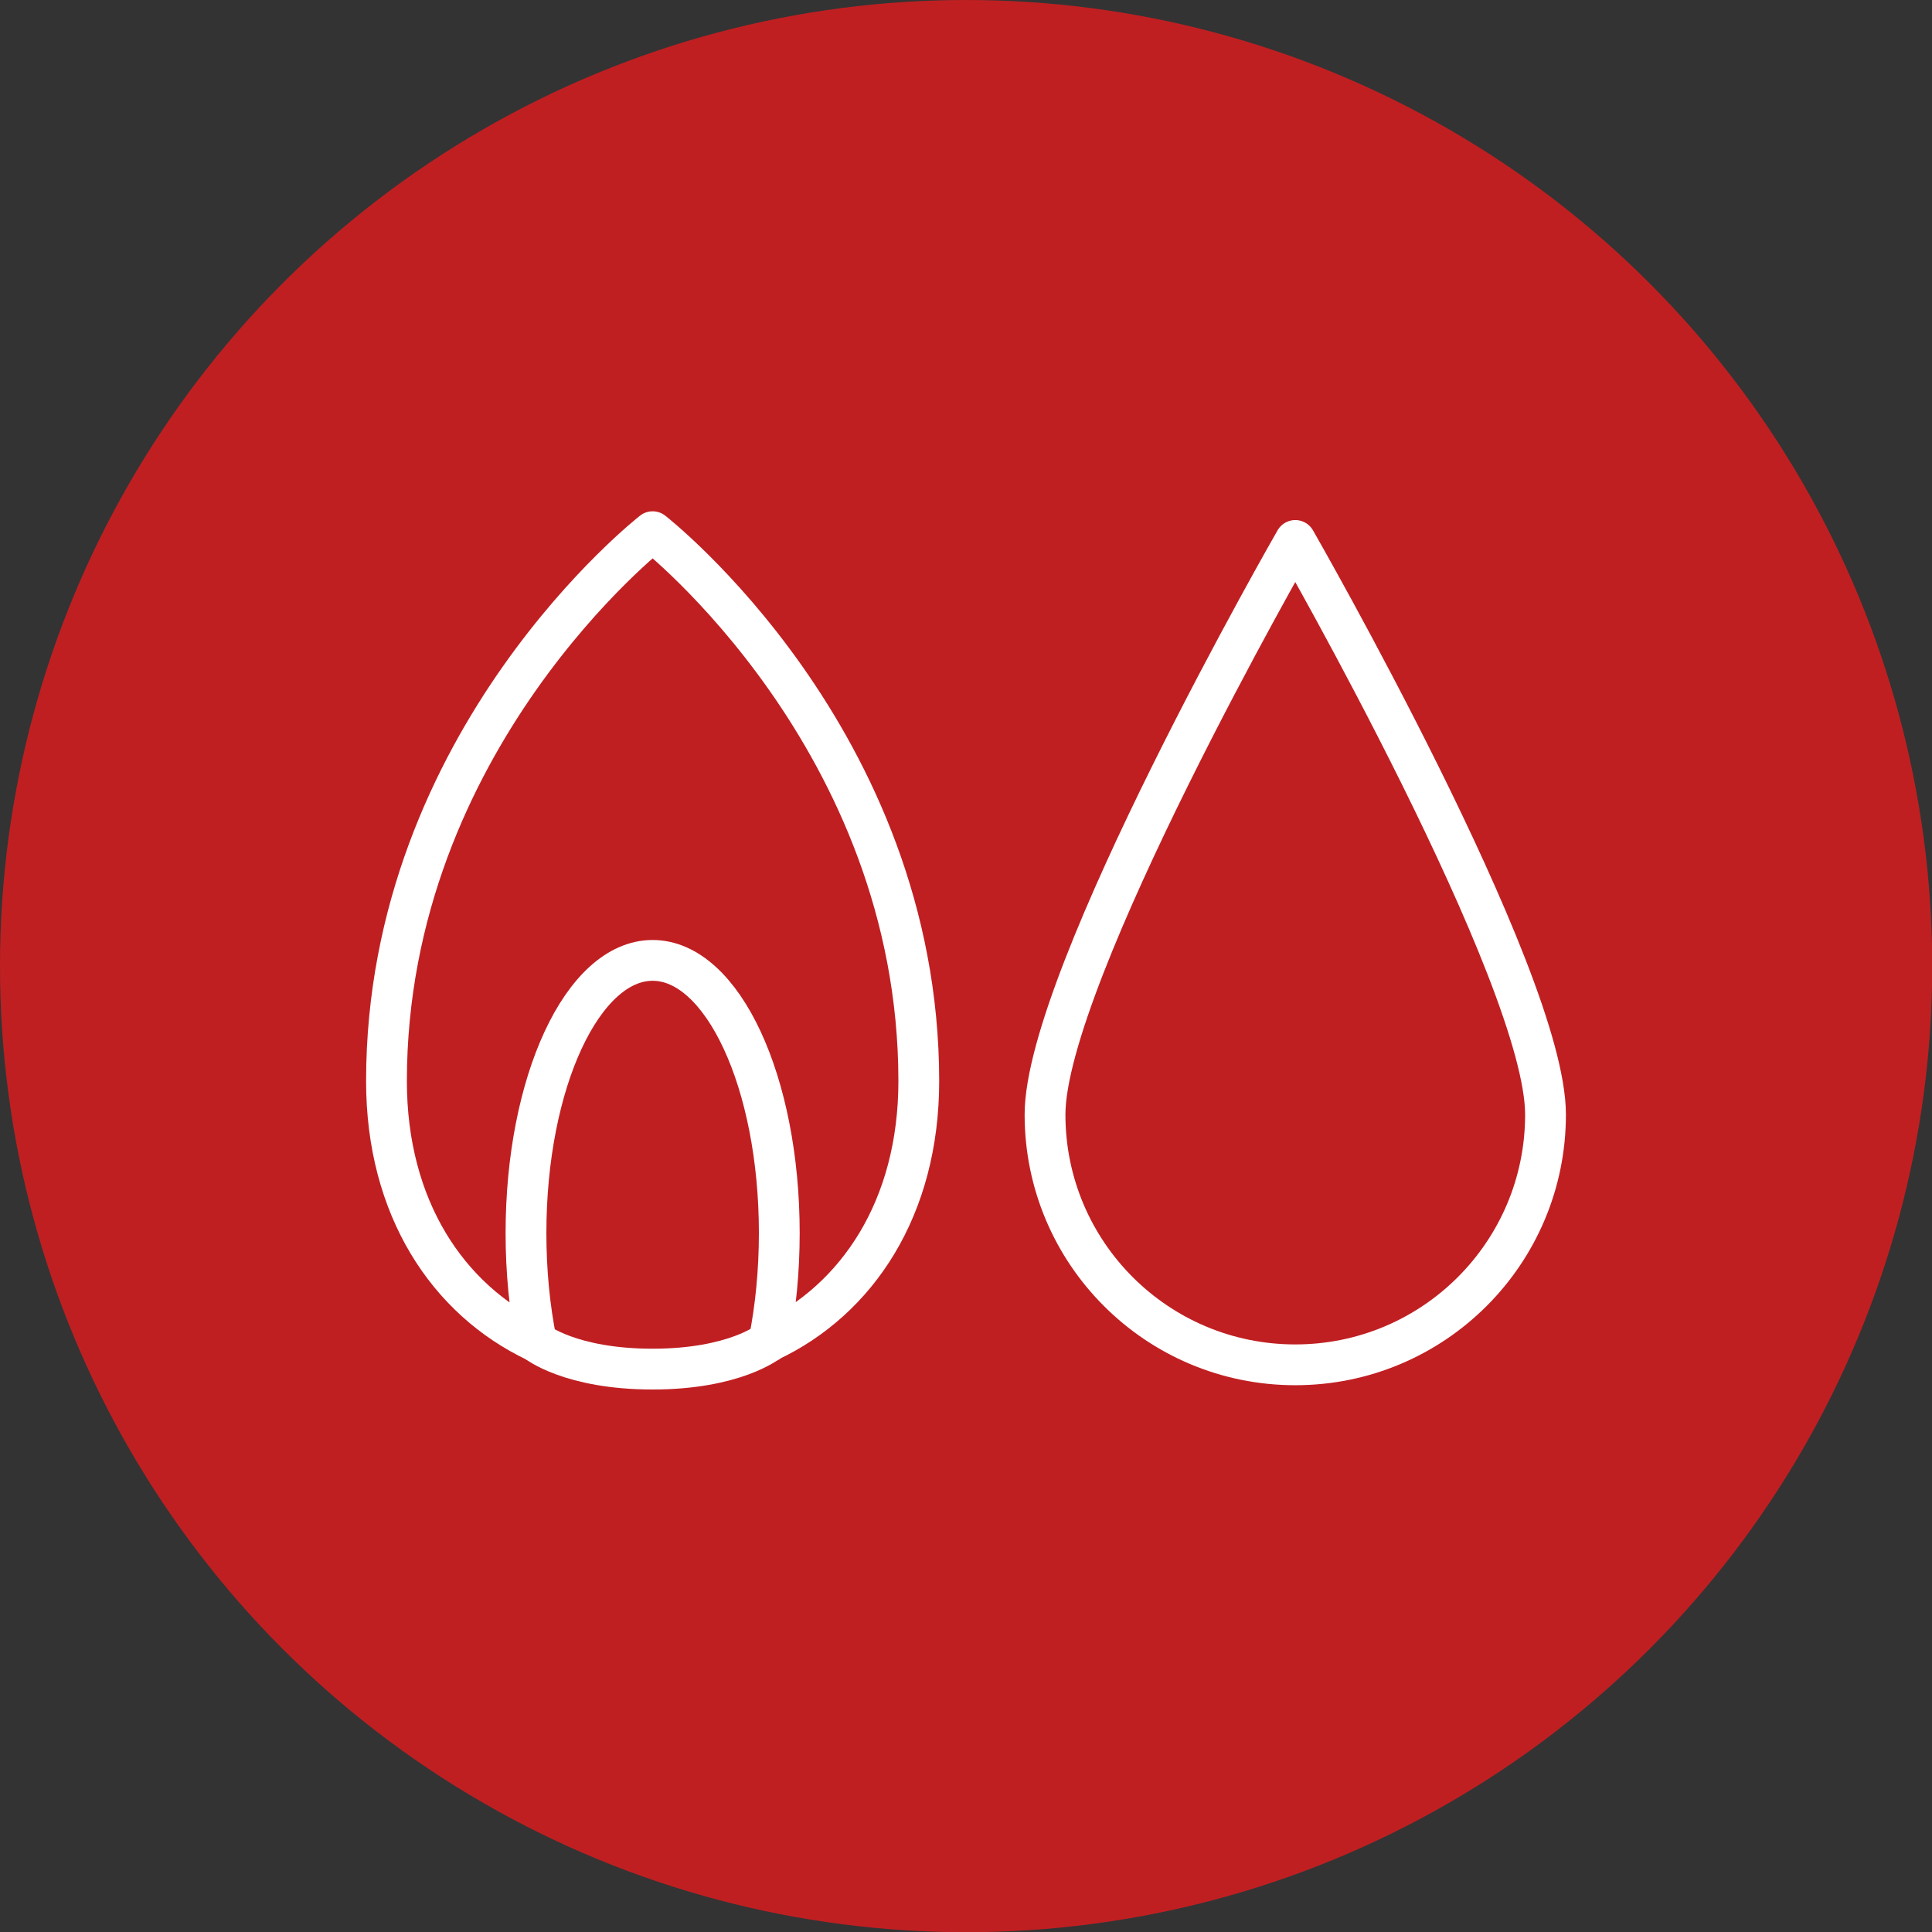
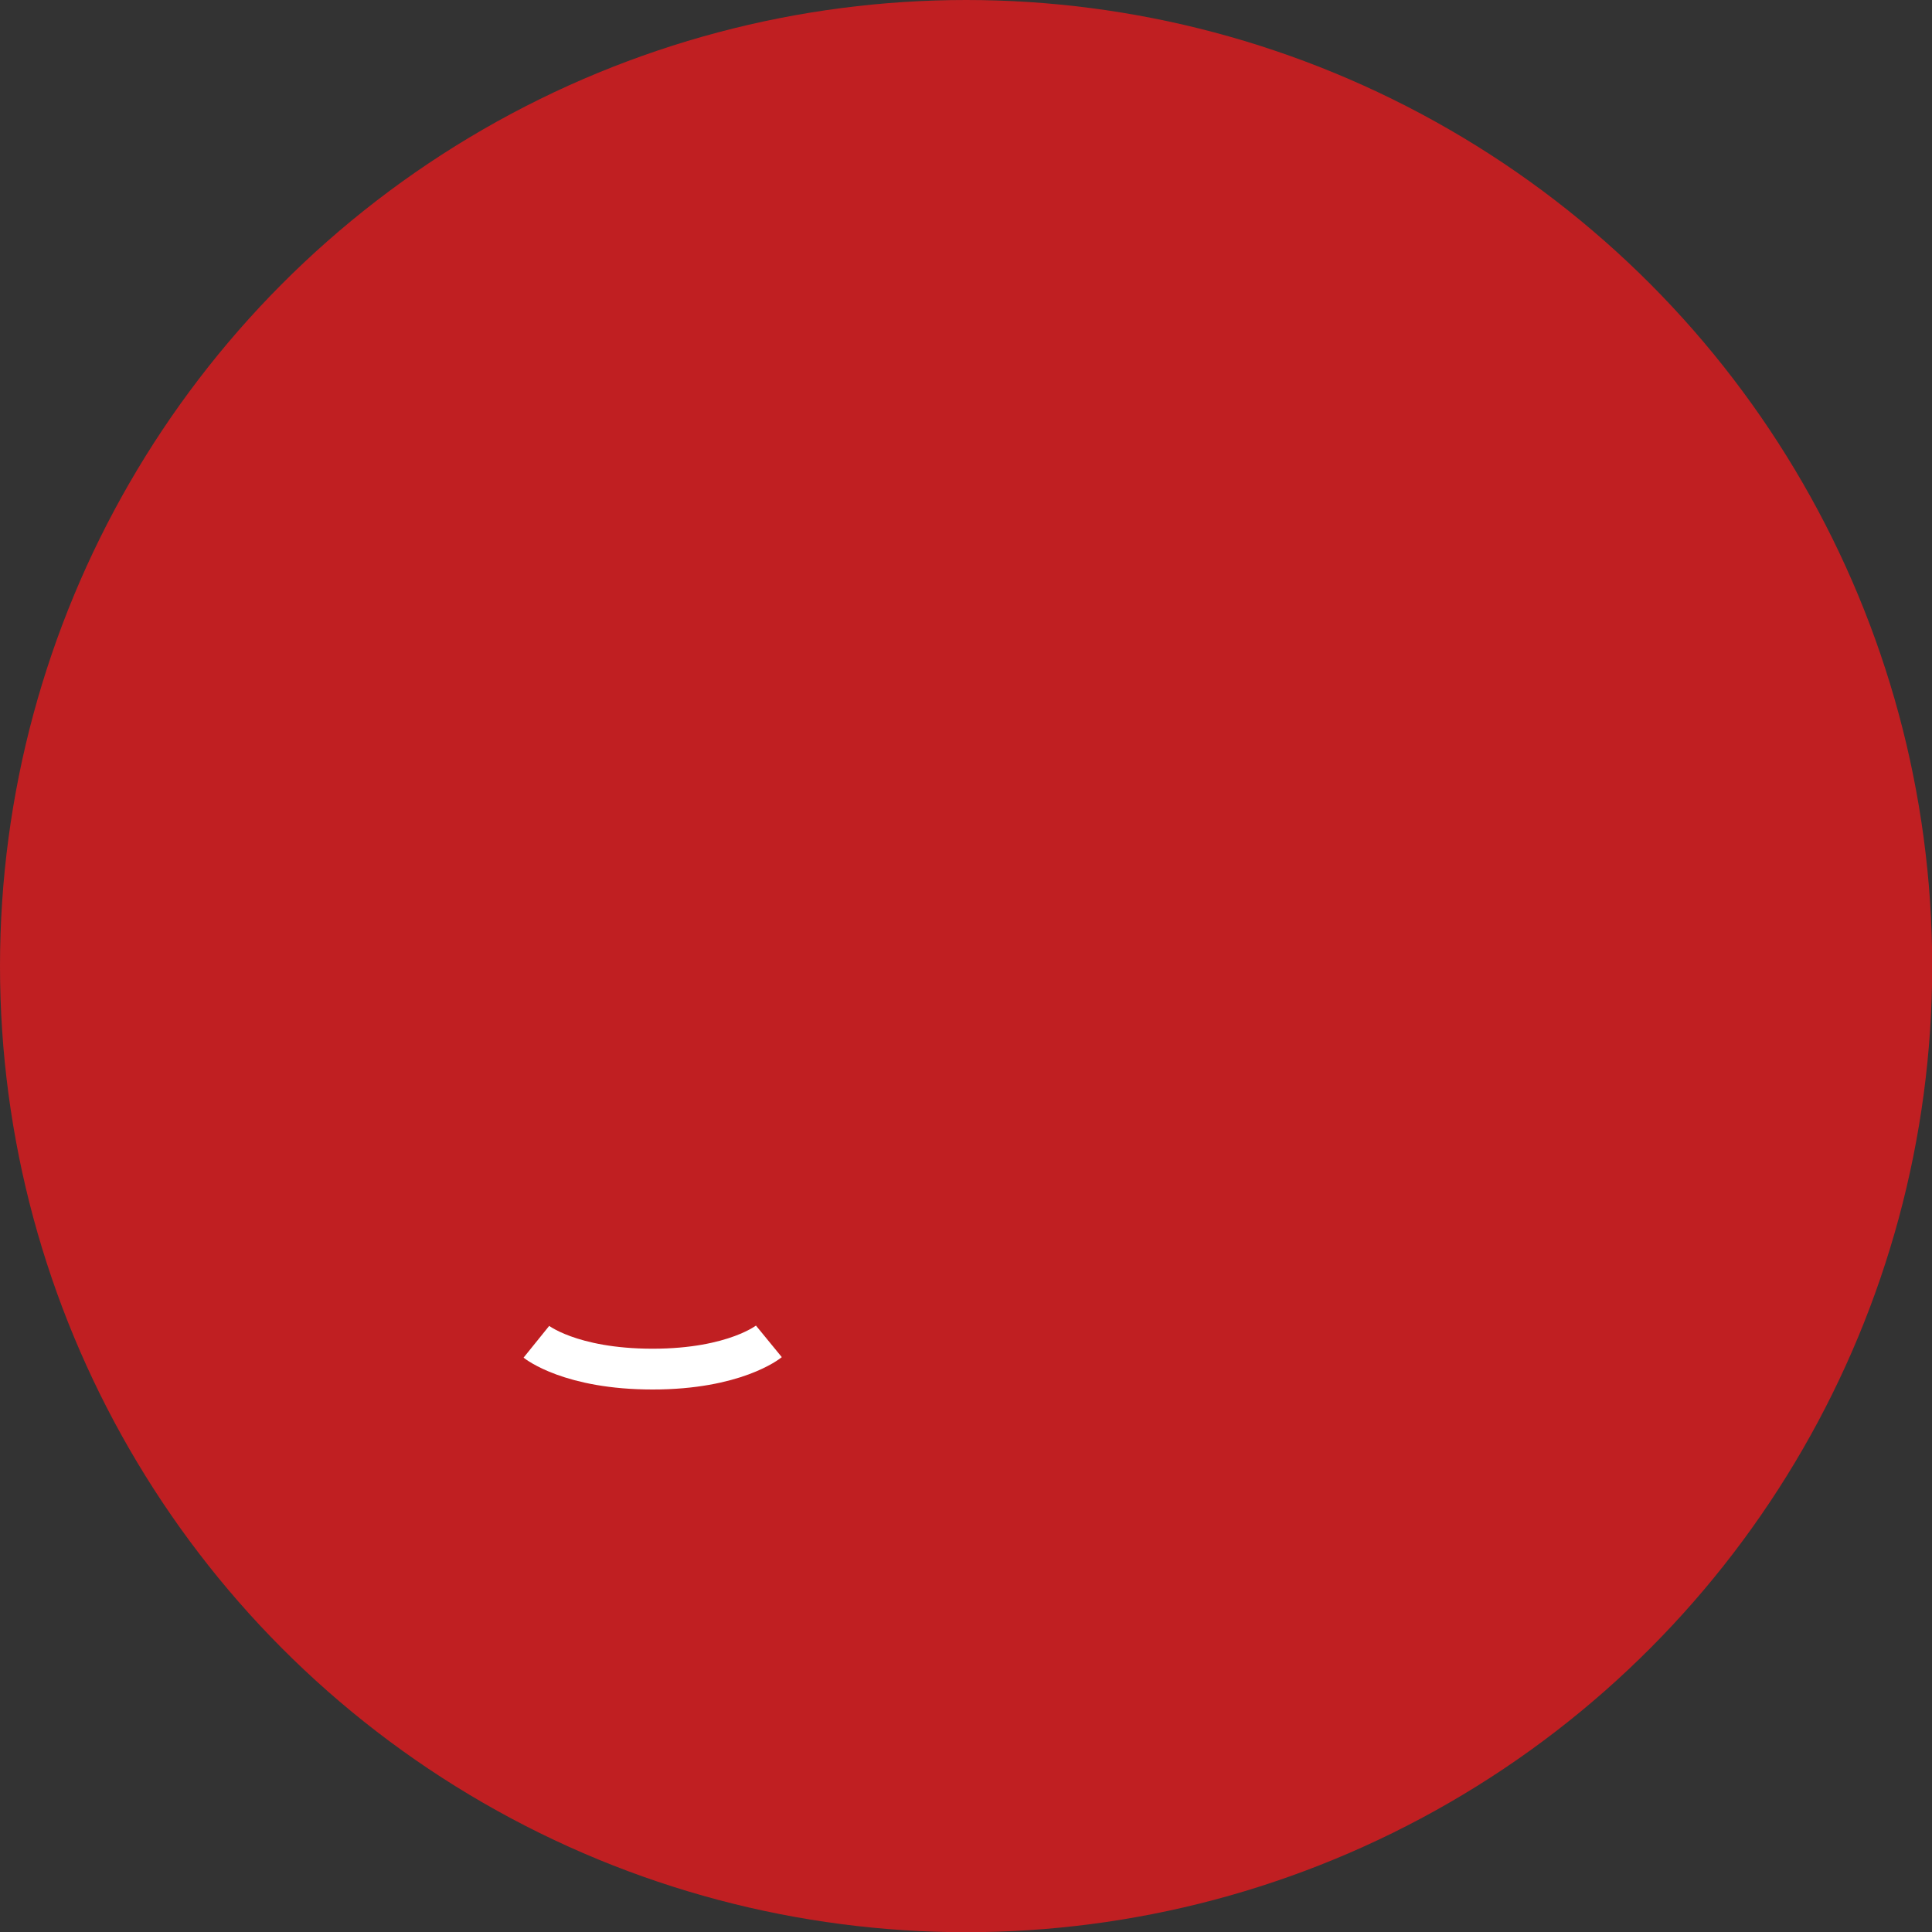
<svg xmlns="http://www.w3.org/2000/svg" id="_レイヤー_2" data-name="レイヤー 2" width="33.42mm" height="33.42mm" viewBox="0 0 94.73 94.73">
  <rect x="0" y="0" width="94.73" height="94.73" fill="#333333" stroke="none" />
  <defs>
    <style>
      .cls-1 {
        fill: none;
        stroke-linecap: round;
        stroke-linejoin: round;
      }

      .cls-1, .cls-2 {
        stroke: #fff;
        stroke-width: 2px;
      }

      .cls-3, .cls-2 {
        fill: #c01f22;
      }

      .cls-2 {
        stroke-miterlimit: 10;
      }
    </style>
  </defs>
  <g id="PC_福利厚生_研修制度" data-name="PC_福利厚生・ 研修制度">
    <g>
      <circle class="cls-3" cx="47.37" cy="47.37" r="47.37" />
      <g>
-         <path class="cls-1" d="M75.78,54.65c0,6.78-5.49,12.27-12.27,12.27s-12.27-5.49-12.27-12.27,12.27-28.15,12.27-28.15c0,0,12.27,21.38,12.27,28.15Z" />
        <g>
          <path class="cls-2" d="M26.3,65.79s1.66,1.34,5.7,1.34,5.7-1.36,5.7-1.36" />
-           <path class="cls-1" d="M37.7,65.79c.33-1.64.51-3.45.51-5.33,0-7.39-2.78-13.37-6.21-13.37s-6.21,5.98-6.21,13.37c0,1.89.18,3.69.51,5.33h0c-4.35-2.06-7.35-6.57-7.35-12.78,0-16.77,13.05-26.94,13.05-26.94,0,0,13.05,10.17,13.05,26.94,0,6.21-3.01,10.72-7.35,12.76h0Z" />
        </g>
      </g>
    </g>
  </g>
</svg>